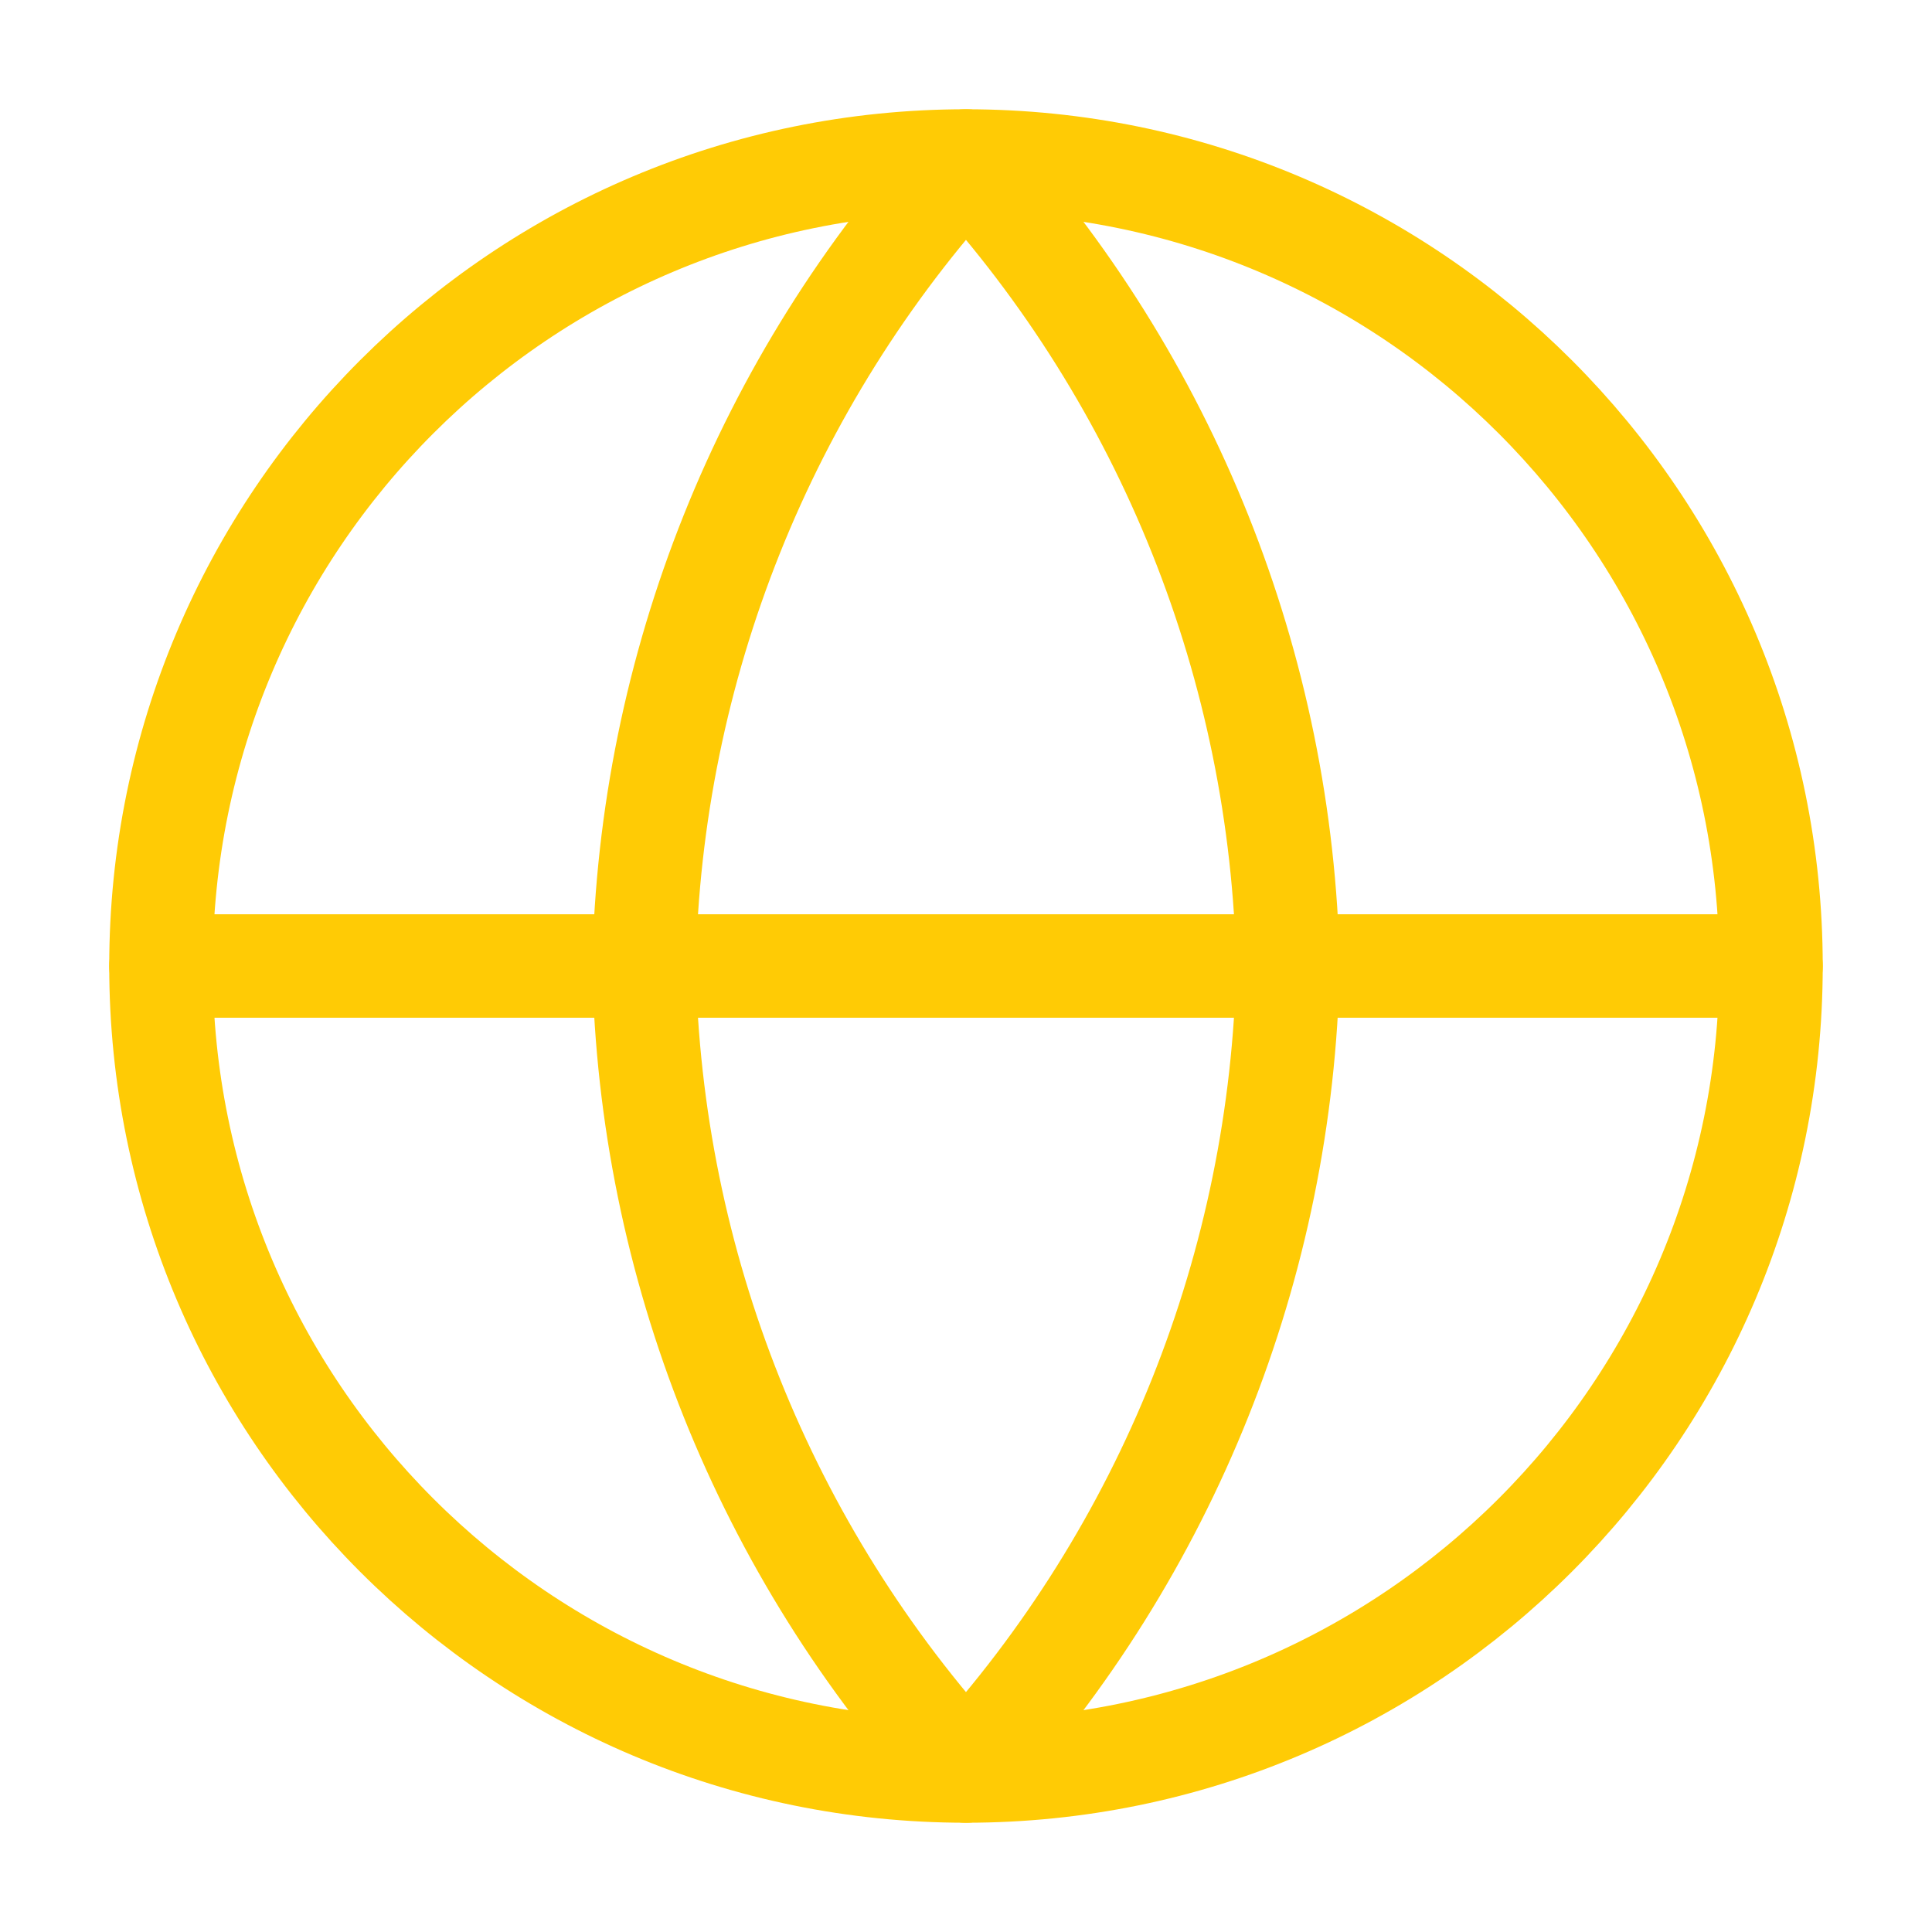
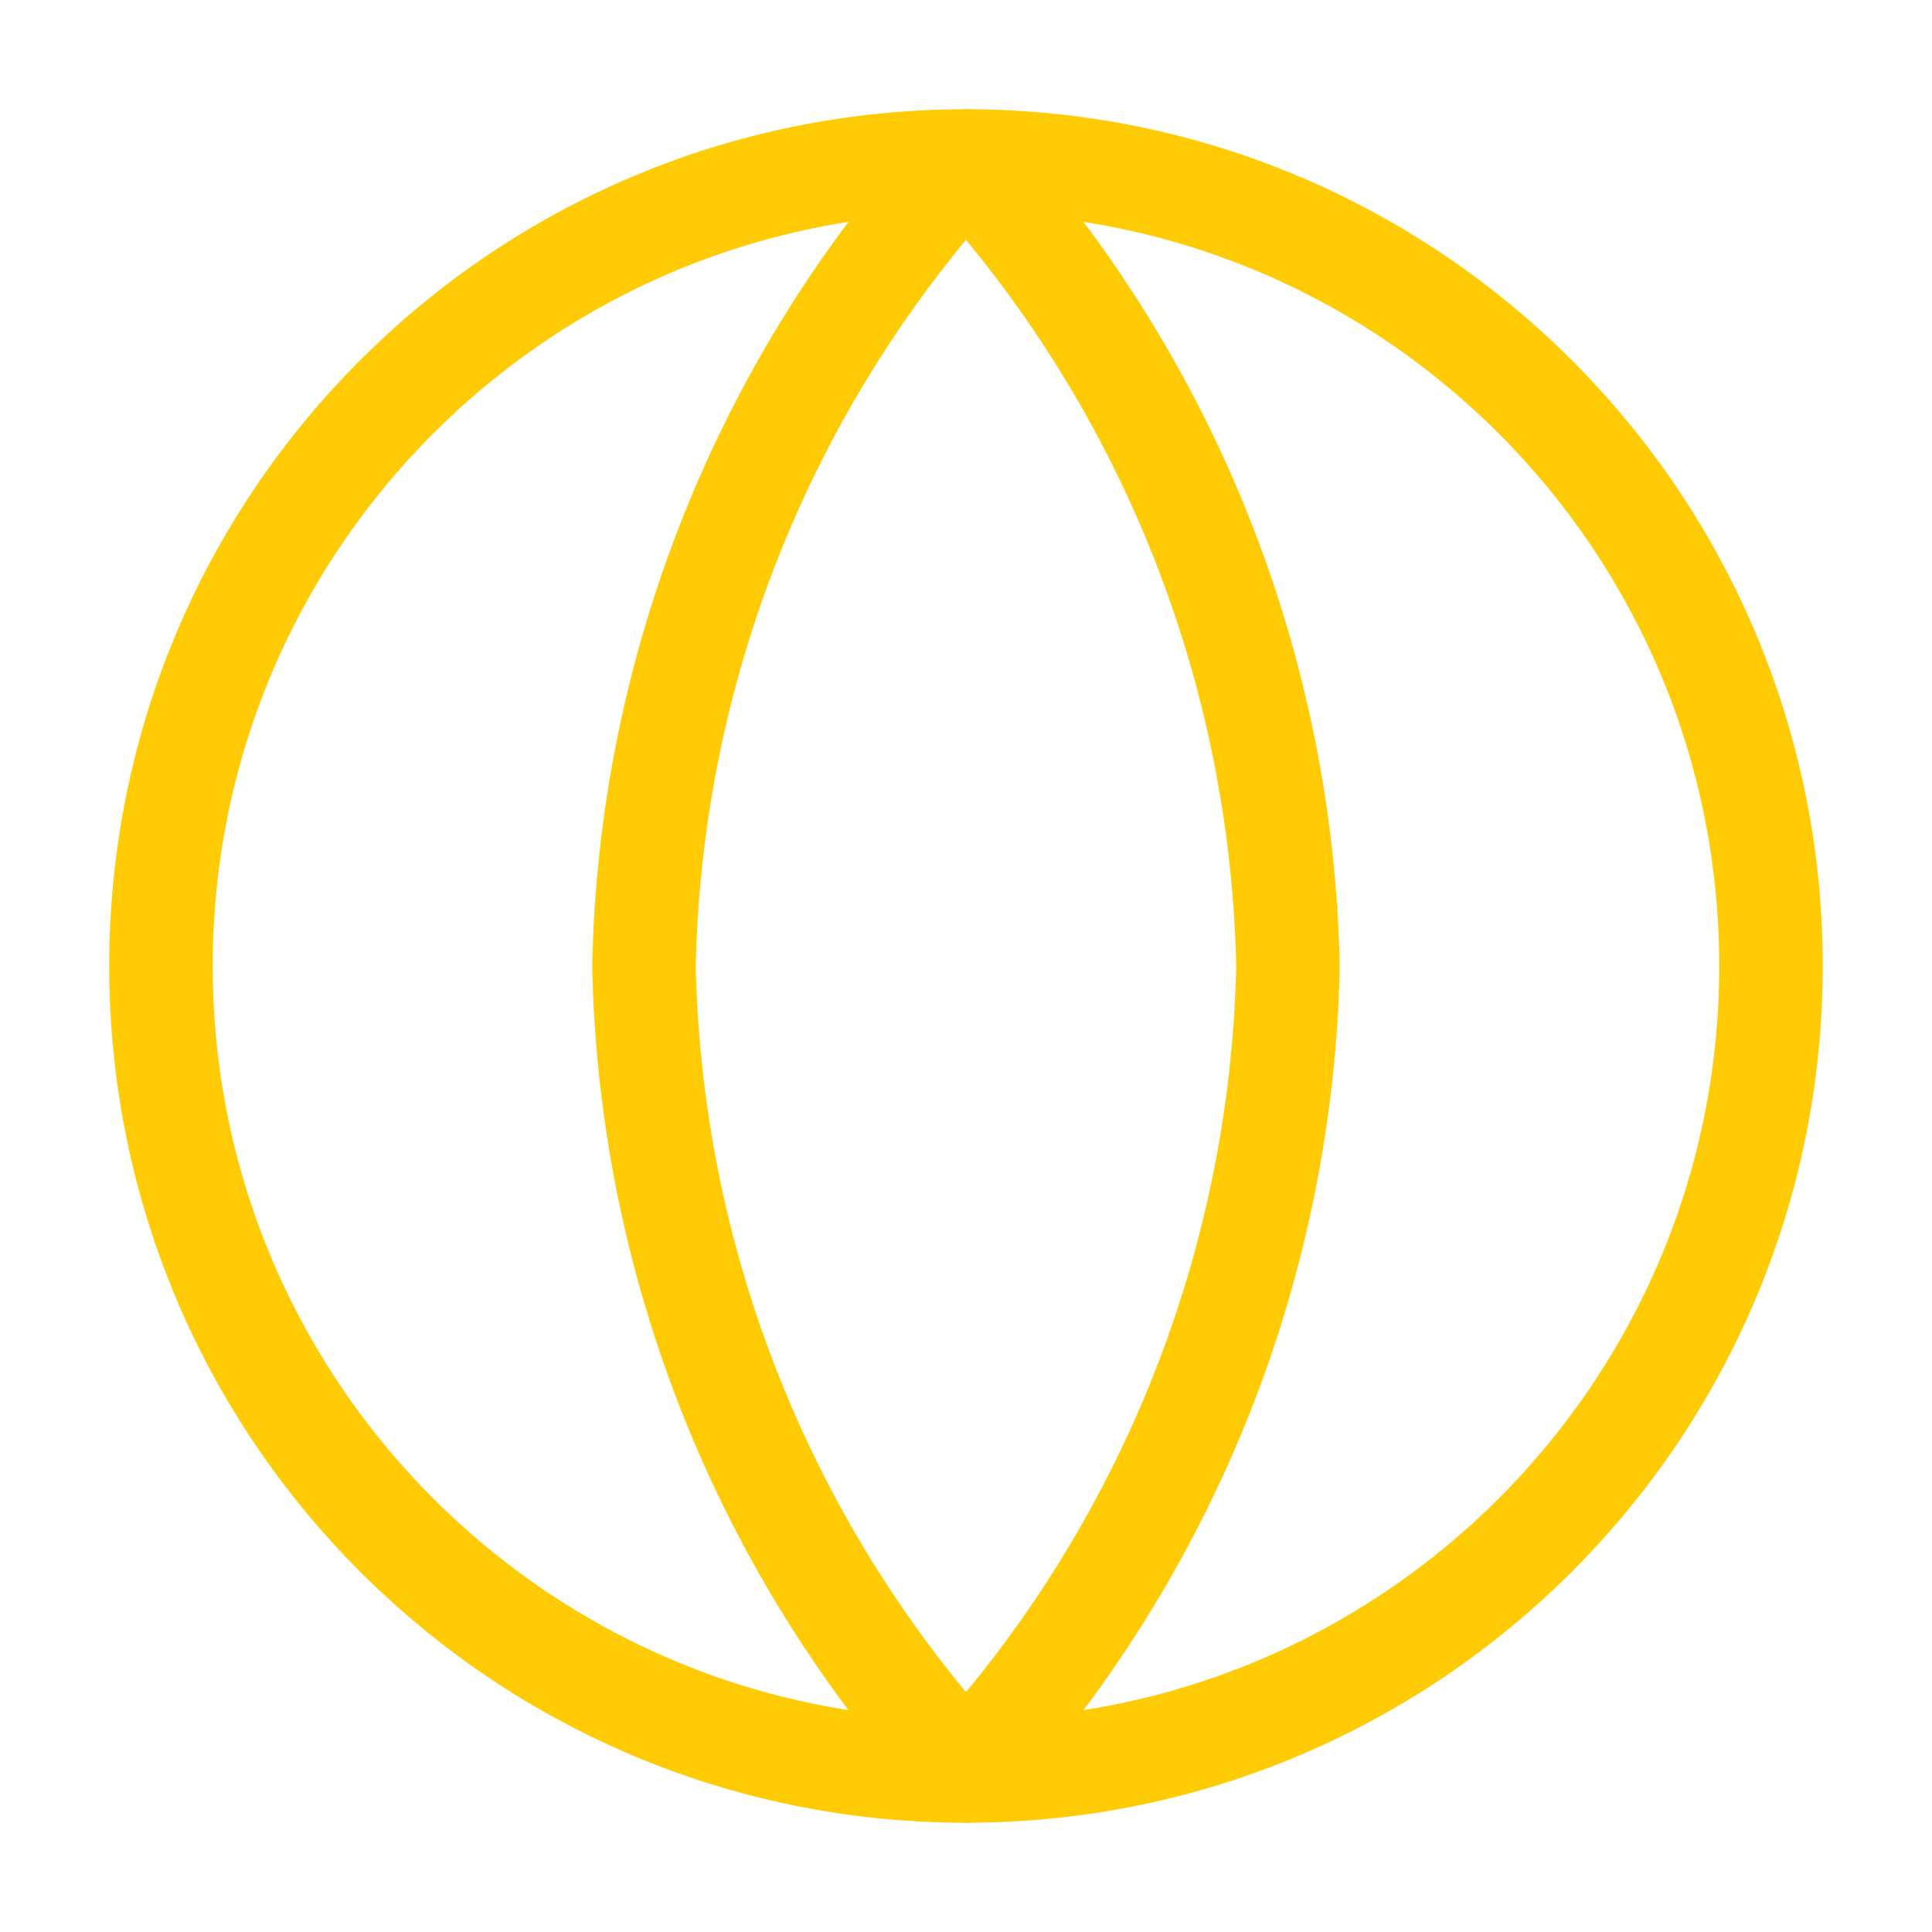
<svg xmlns="http://www.w3.org/2000/svg" width="56" height="56" viewBox="0 0 56 56" fill="none">
  <path d="M27.999 51.333C40.886 51.333 51.333 40.886 51.333 28C51.333 15.113 40.886 4.667 27.999 4.667C15.113 4.667 4.666 15.113 4.666 28C4.666 40.886 15.113 51.333 27.999 51.333Z" stroke="#FFCB05" stroke-width="3" stroke-linecap="round" stroke-linejoin="round" />
-   <path d="M4.666 28H51.333" stroke="#FFCB05" stroke-width="3" stroke-linecap="round" stroke-linejoin="round" />
  <path d="M27.999 4.667C33.836 11.056 37.152 19.348 37.333 28C37.152 36.652 33.836 44.944 27.999 51.333C22.163 44.944 18.846 36.652 18.666 28C18.846 19.348 22.163 11.056 27.999 4.667V4.667Z" stroke="#FFCB05" stroke-width="3" stroke-linecap="round" stroke-linejoin="round" />
</svg>